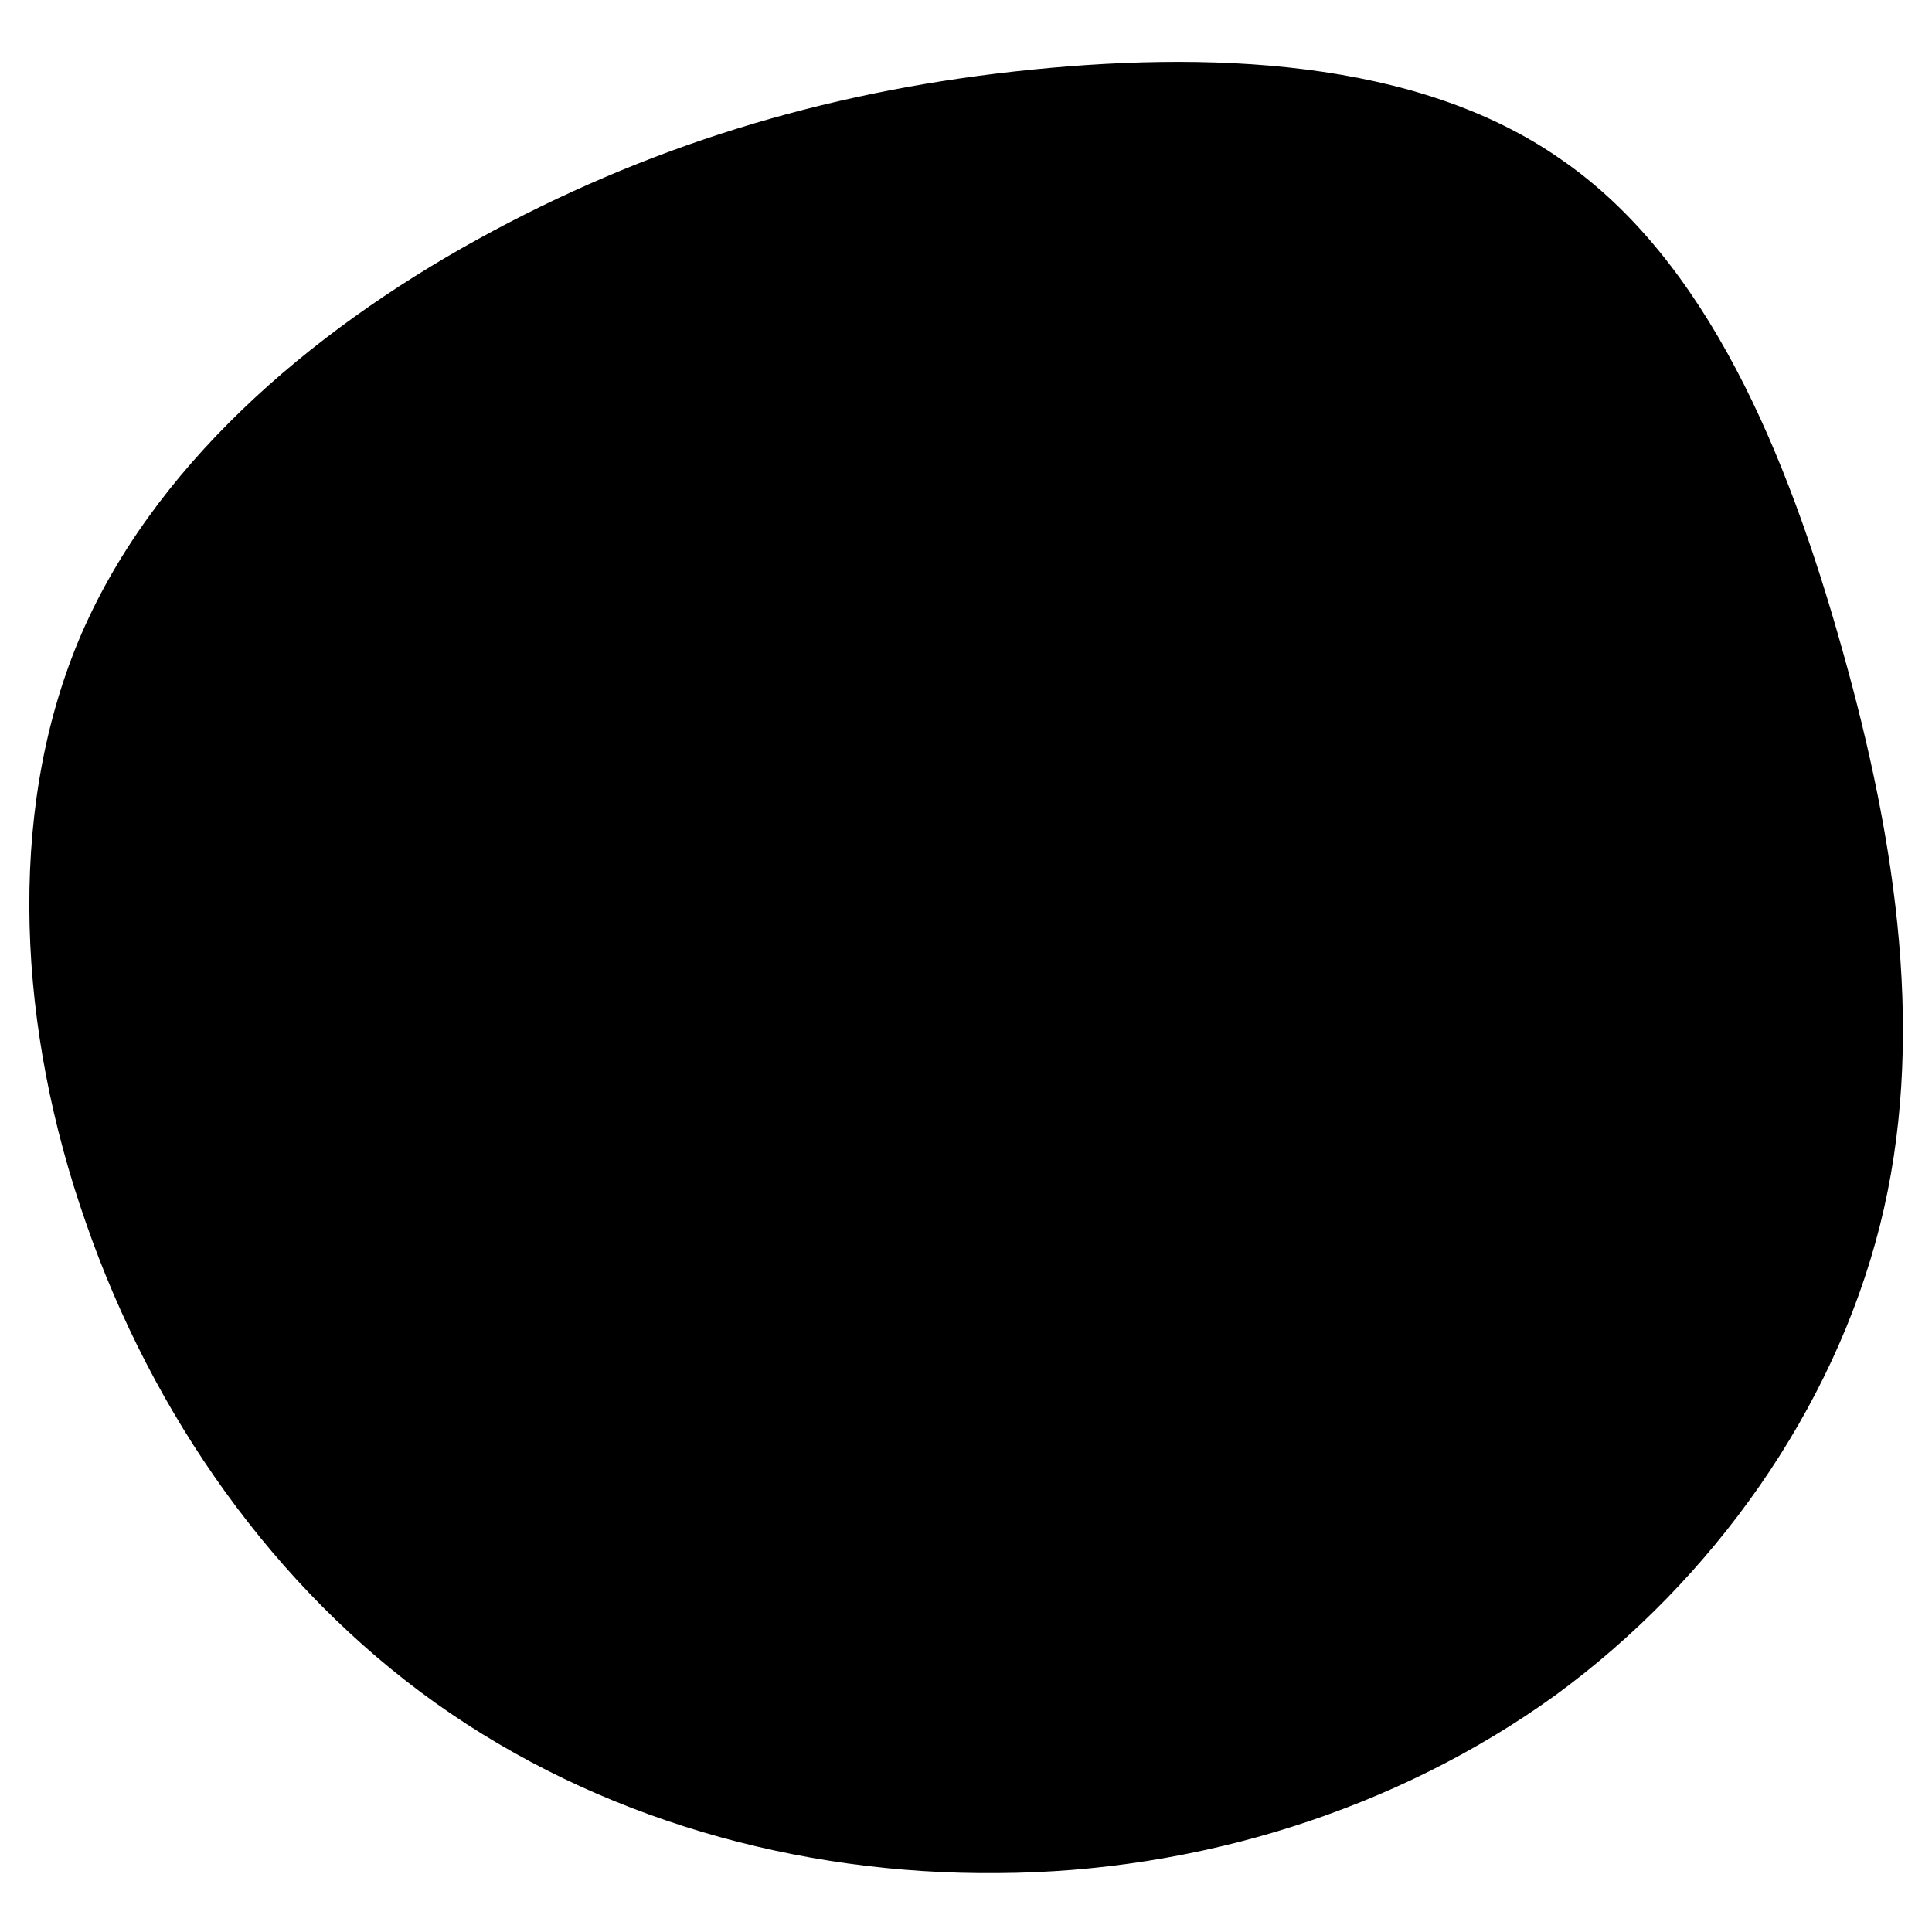
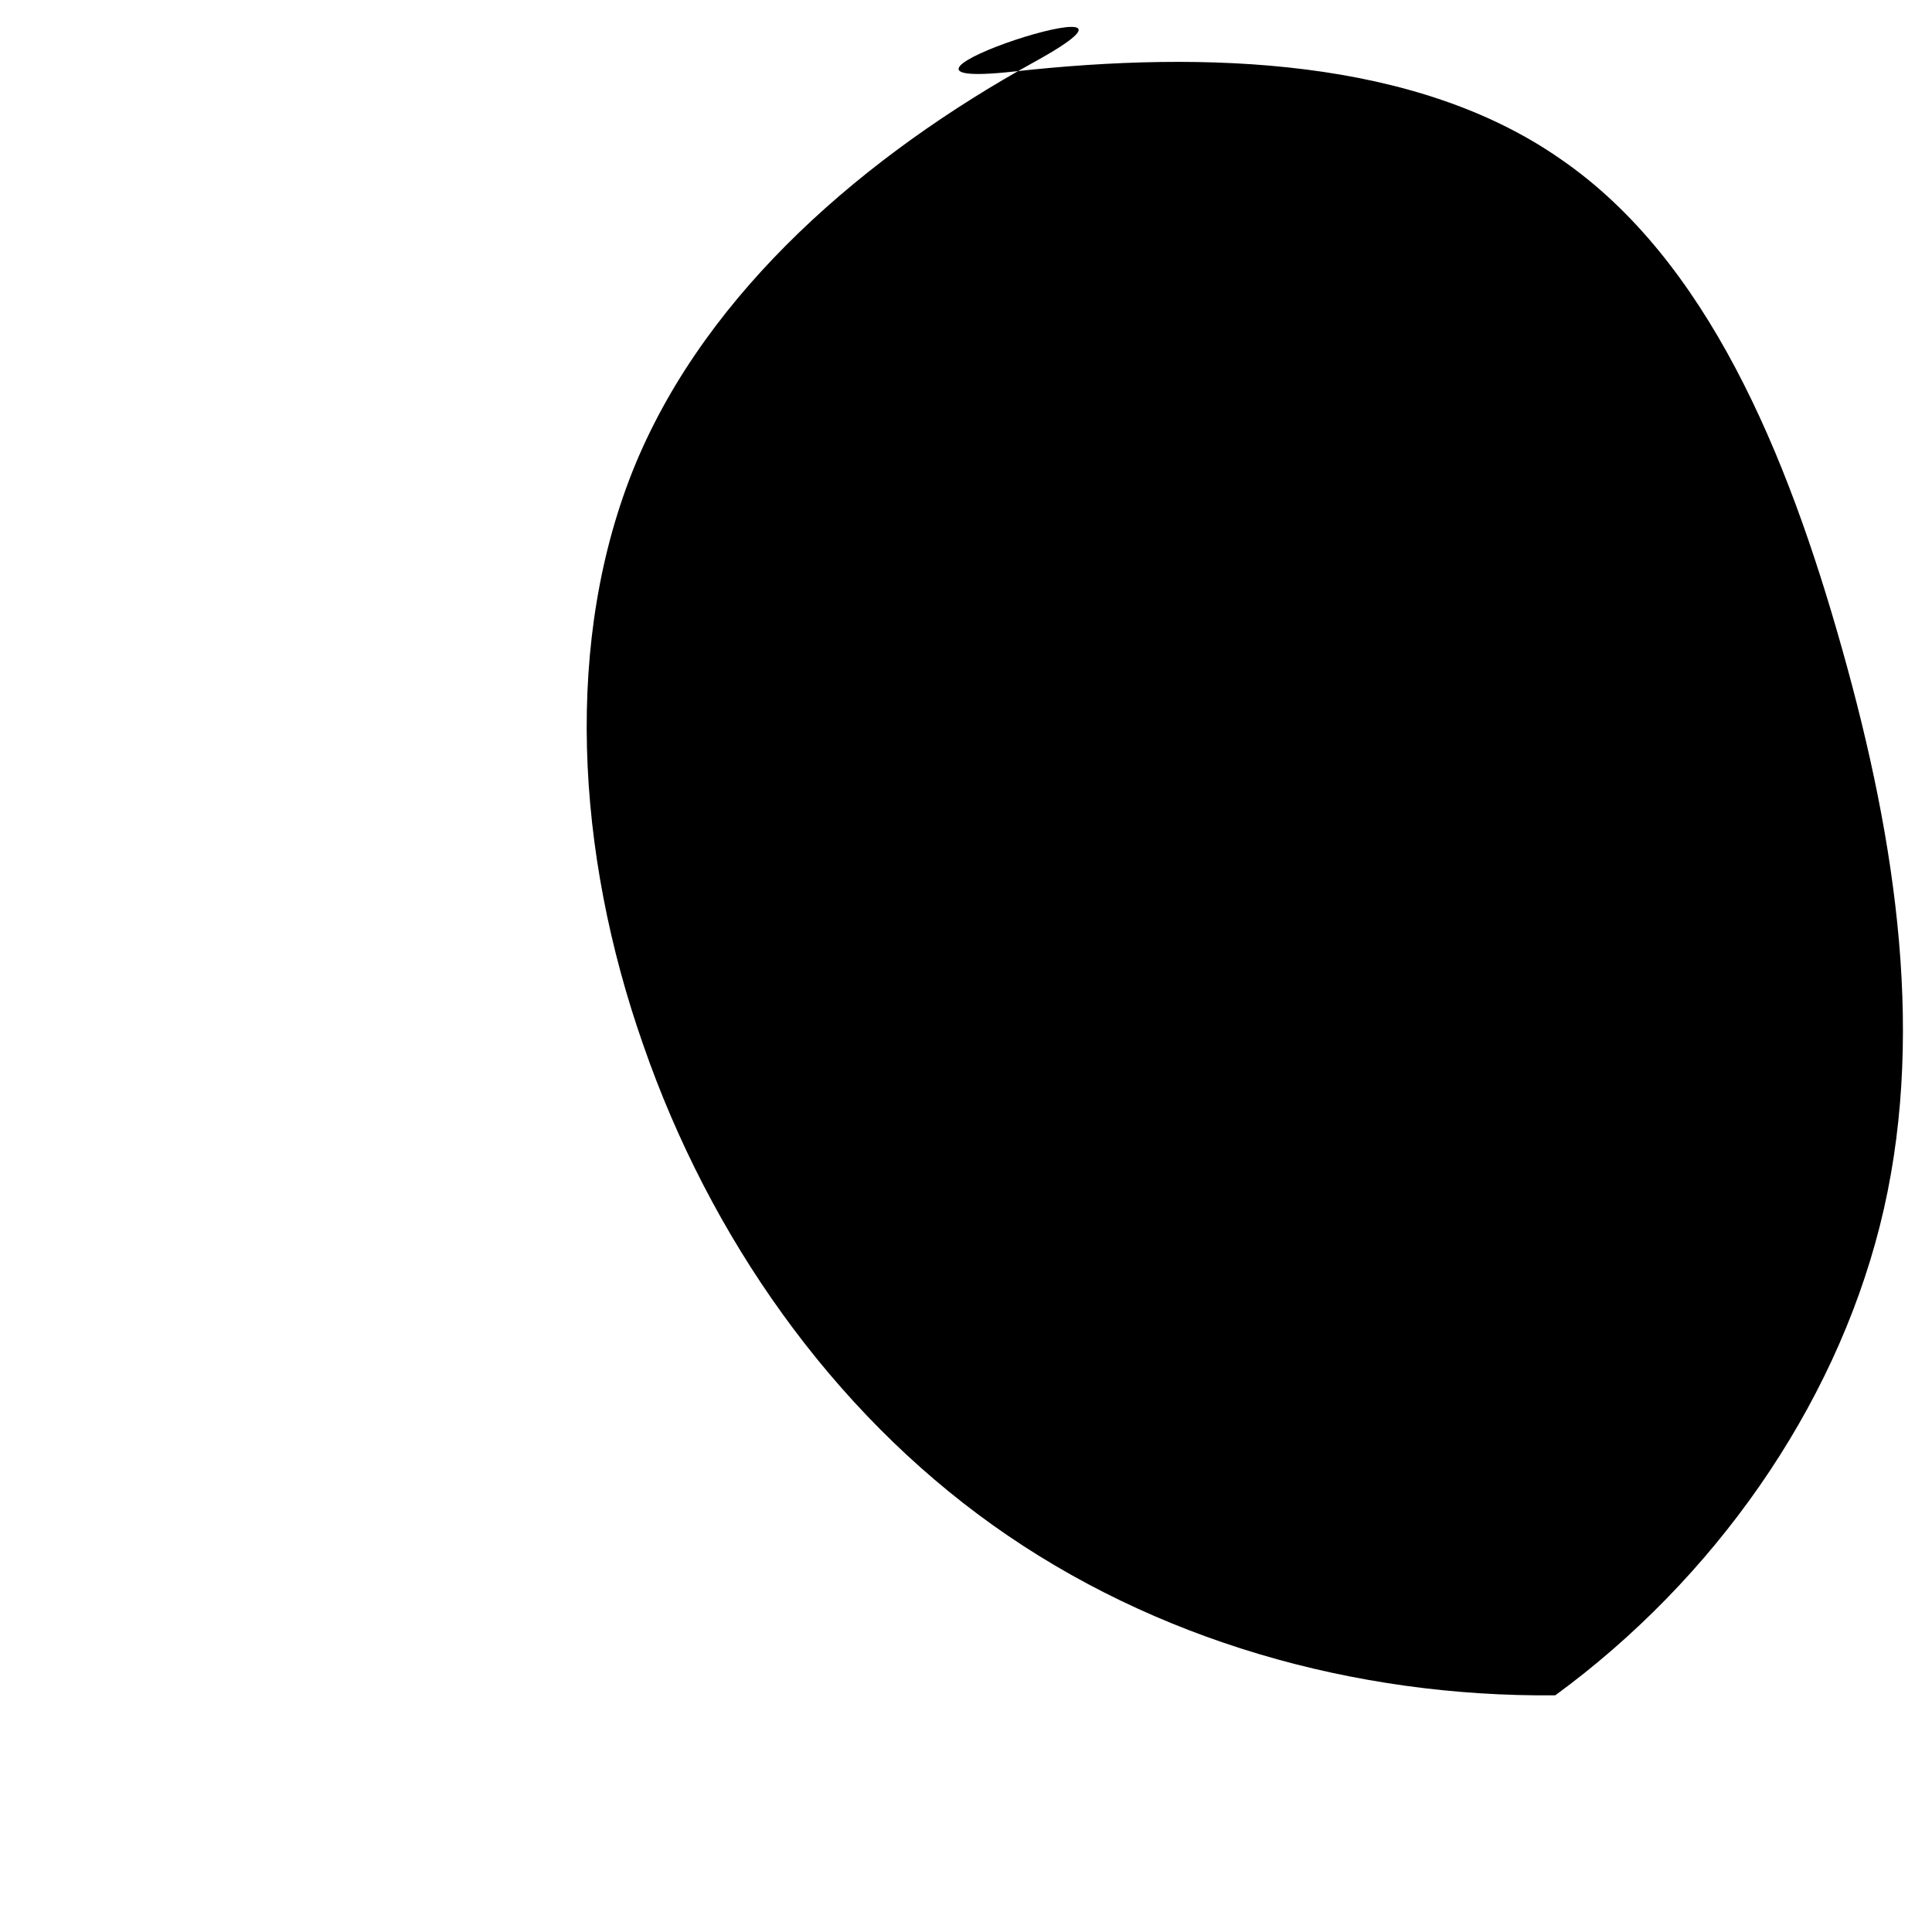
<svg xmlns="http://www.w3.org/2000/svg" version="1.1" id="Layer_1" x="0px" y="0px" width="200px" height="200px" viewBox="0 0 200 200" style="enable-background:new 0 0 200 200;" xml:space="preserve">
-   <path d="M161.6,16.5c15.1,10.4,23.4,30.4,29.1,50.7c5.7,20.2,8.7,40.7,3.9,59.7c-4.8,19-17.2,36.6-33.6,48.6  c-16.5,11.9-37.1,18.3-57.7,18.4c-20.8,0.2-41.5-5.7-58.2-17.6c-16.7-11.9-29.3-29.8-36.2-49.7c-7-19.9-8.3-42.1-0.8-60.2  c7.5-18,23.9-32,41.3-41.6S85.1,9.6,105,7.4S146.6,6,161.6,16.5z" />
+   <path d="M161.6,16.5c15.1,10.4,23.4,30.4,29.1,50.7c5.7,20.2,8.7,40.7,3.9,59.7c-4.8,19-17.2,36.6-33.6,48.6  c-20.8,0.2-41.5-5.7-58.2-17.6c-16.7-11.9-29.3-29.8-36.2-49.7c-7-19.9-8.3-42.1-0.8-60.2  c7.5-18,23.9-32,41.3-41.6S85.1,9.6,105,7.4S146.6,6,161.6,16.5z" />
</svg>